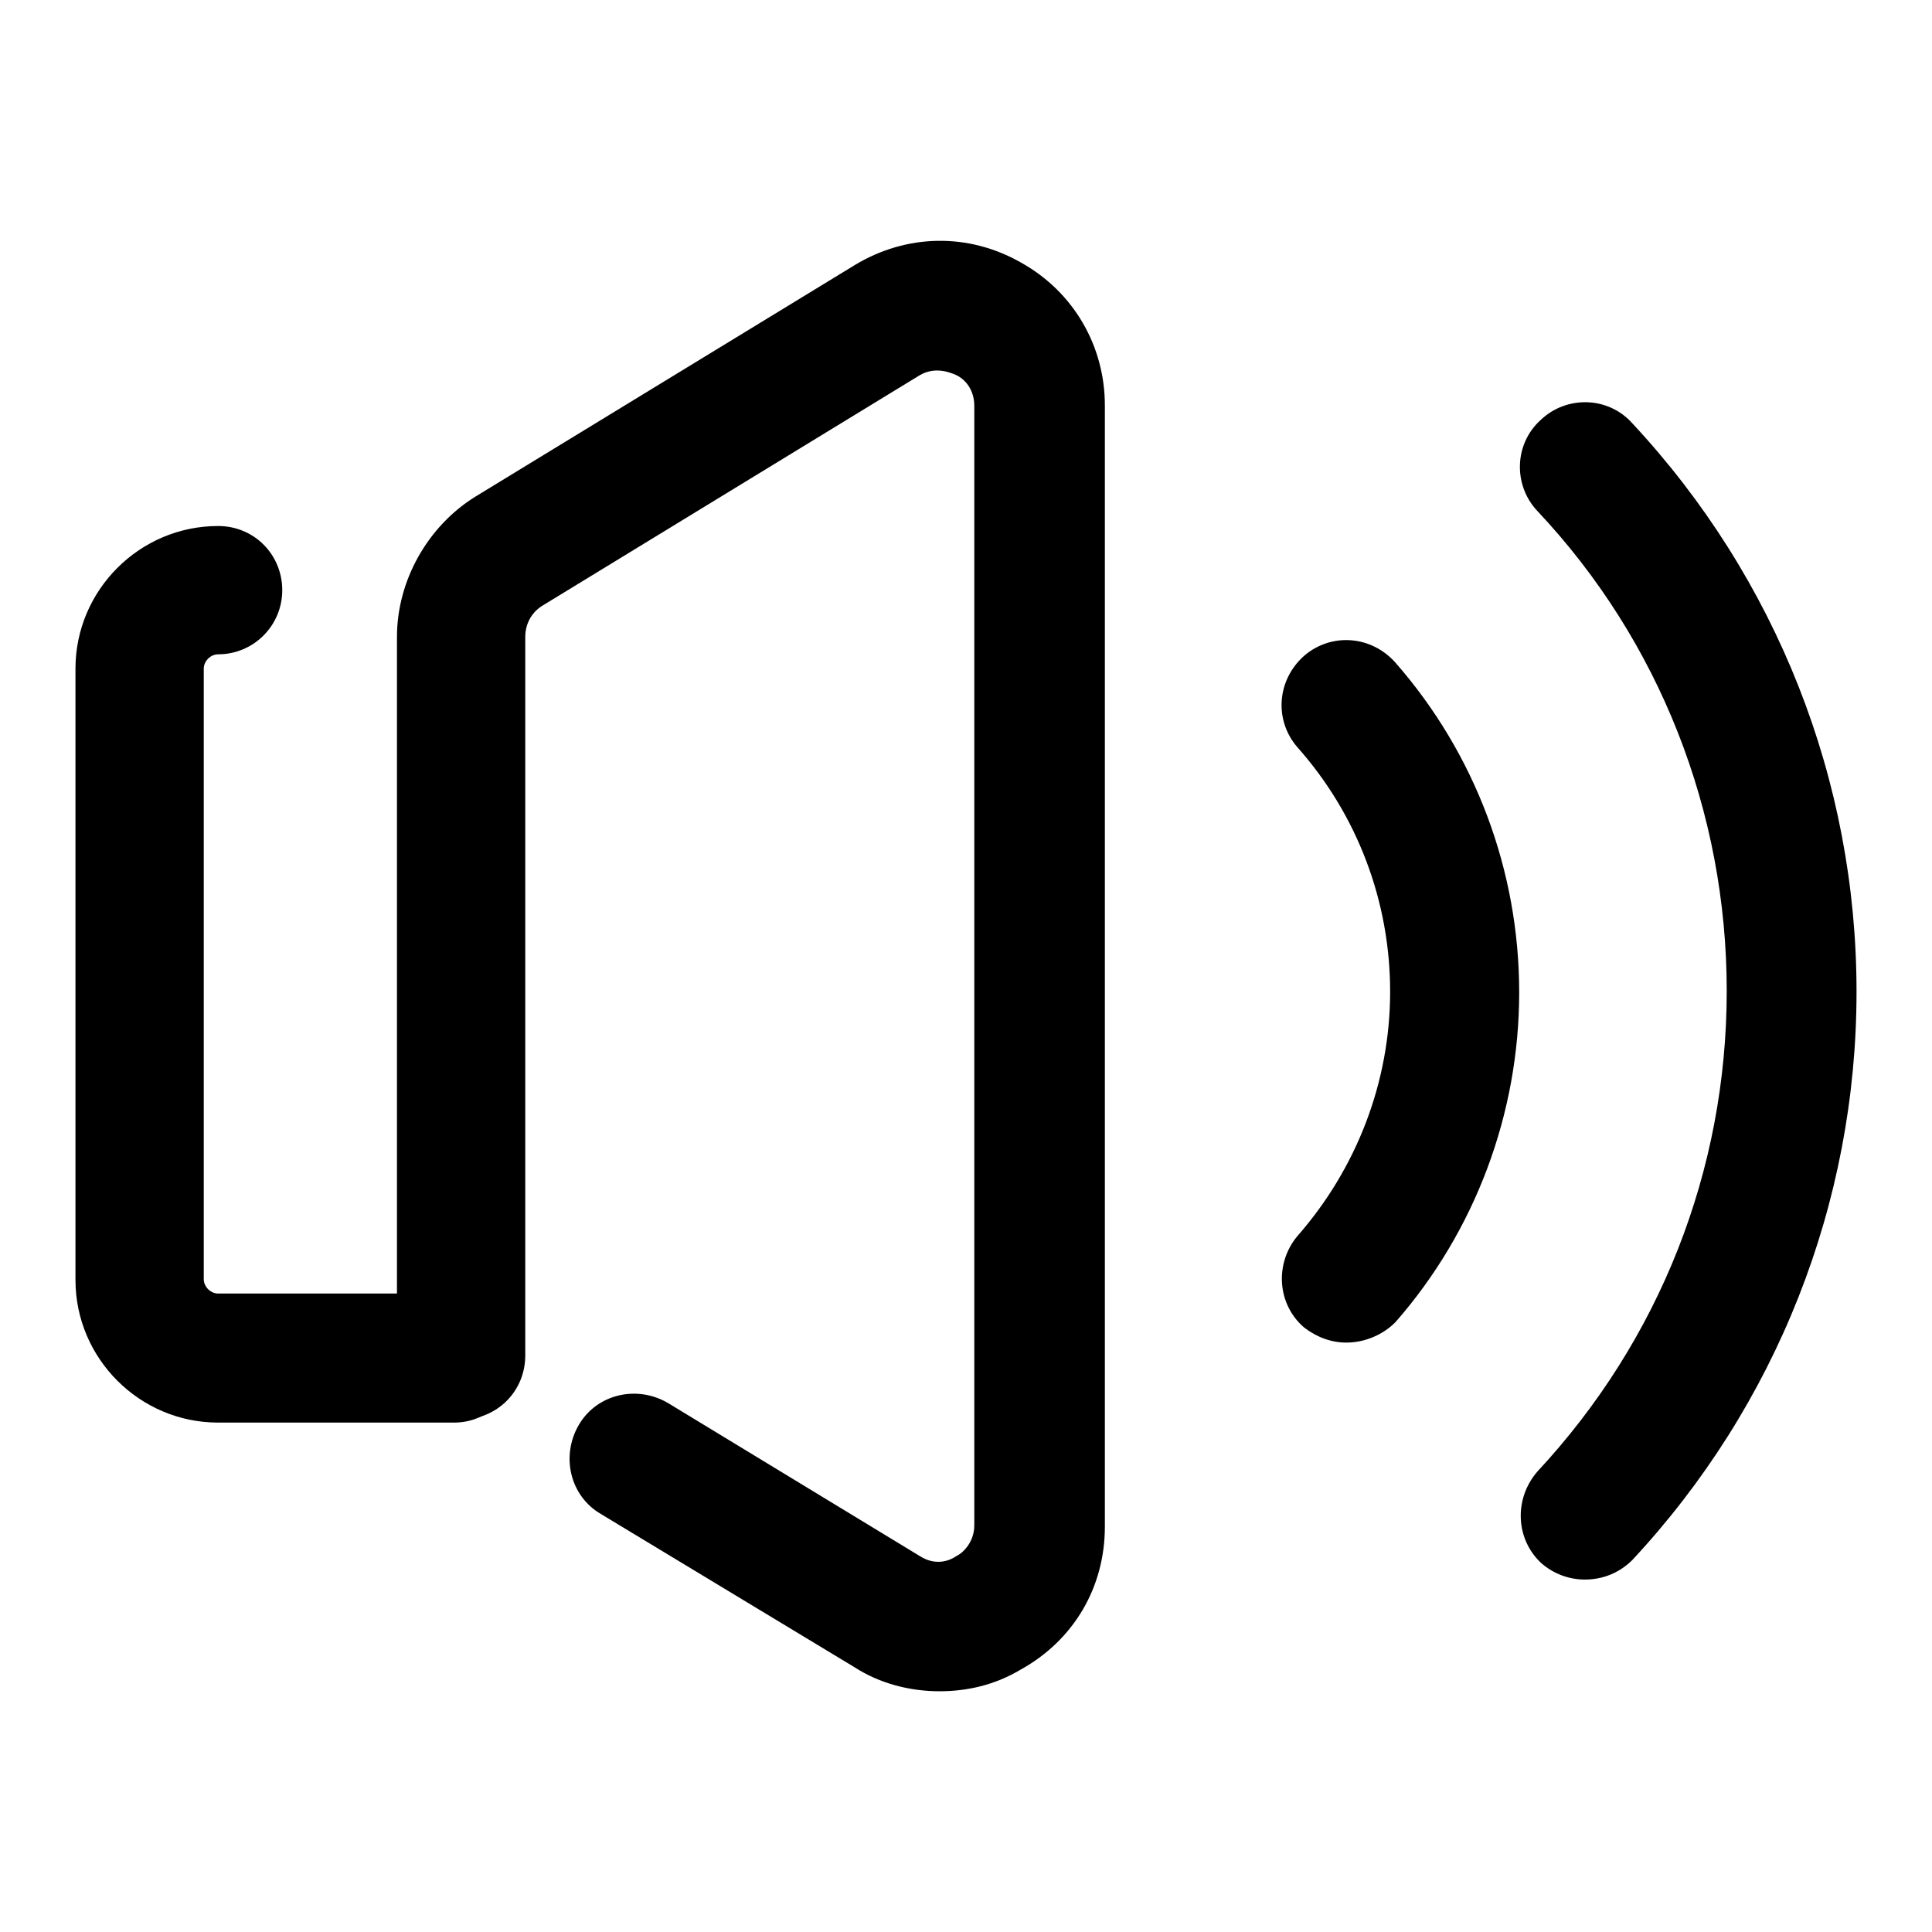
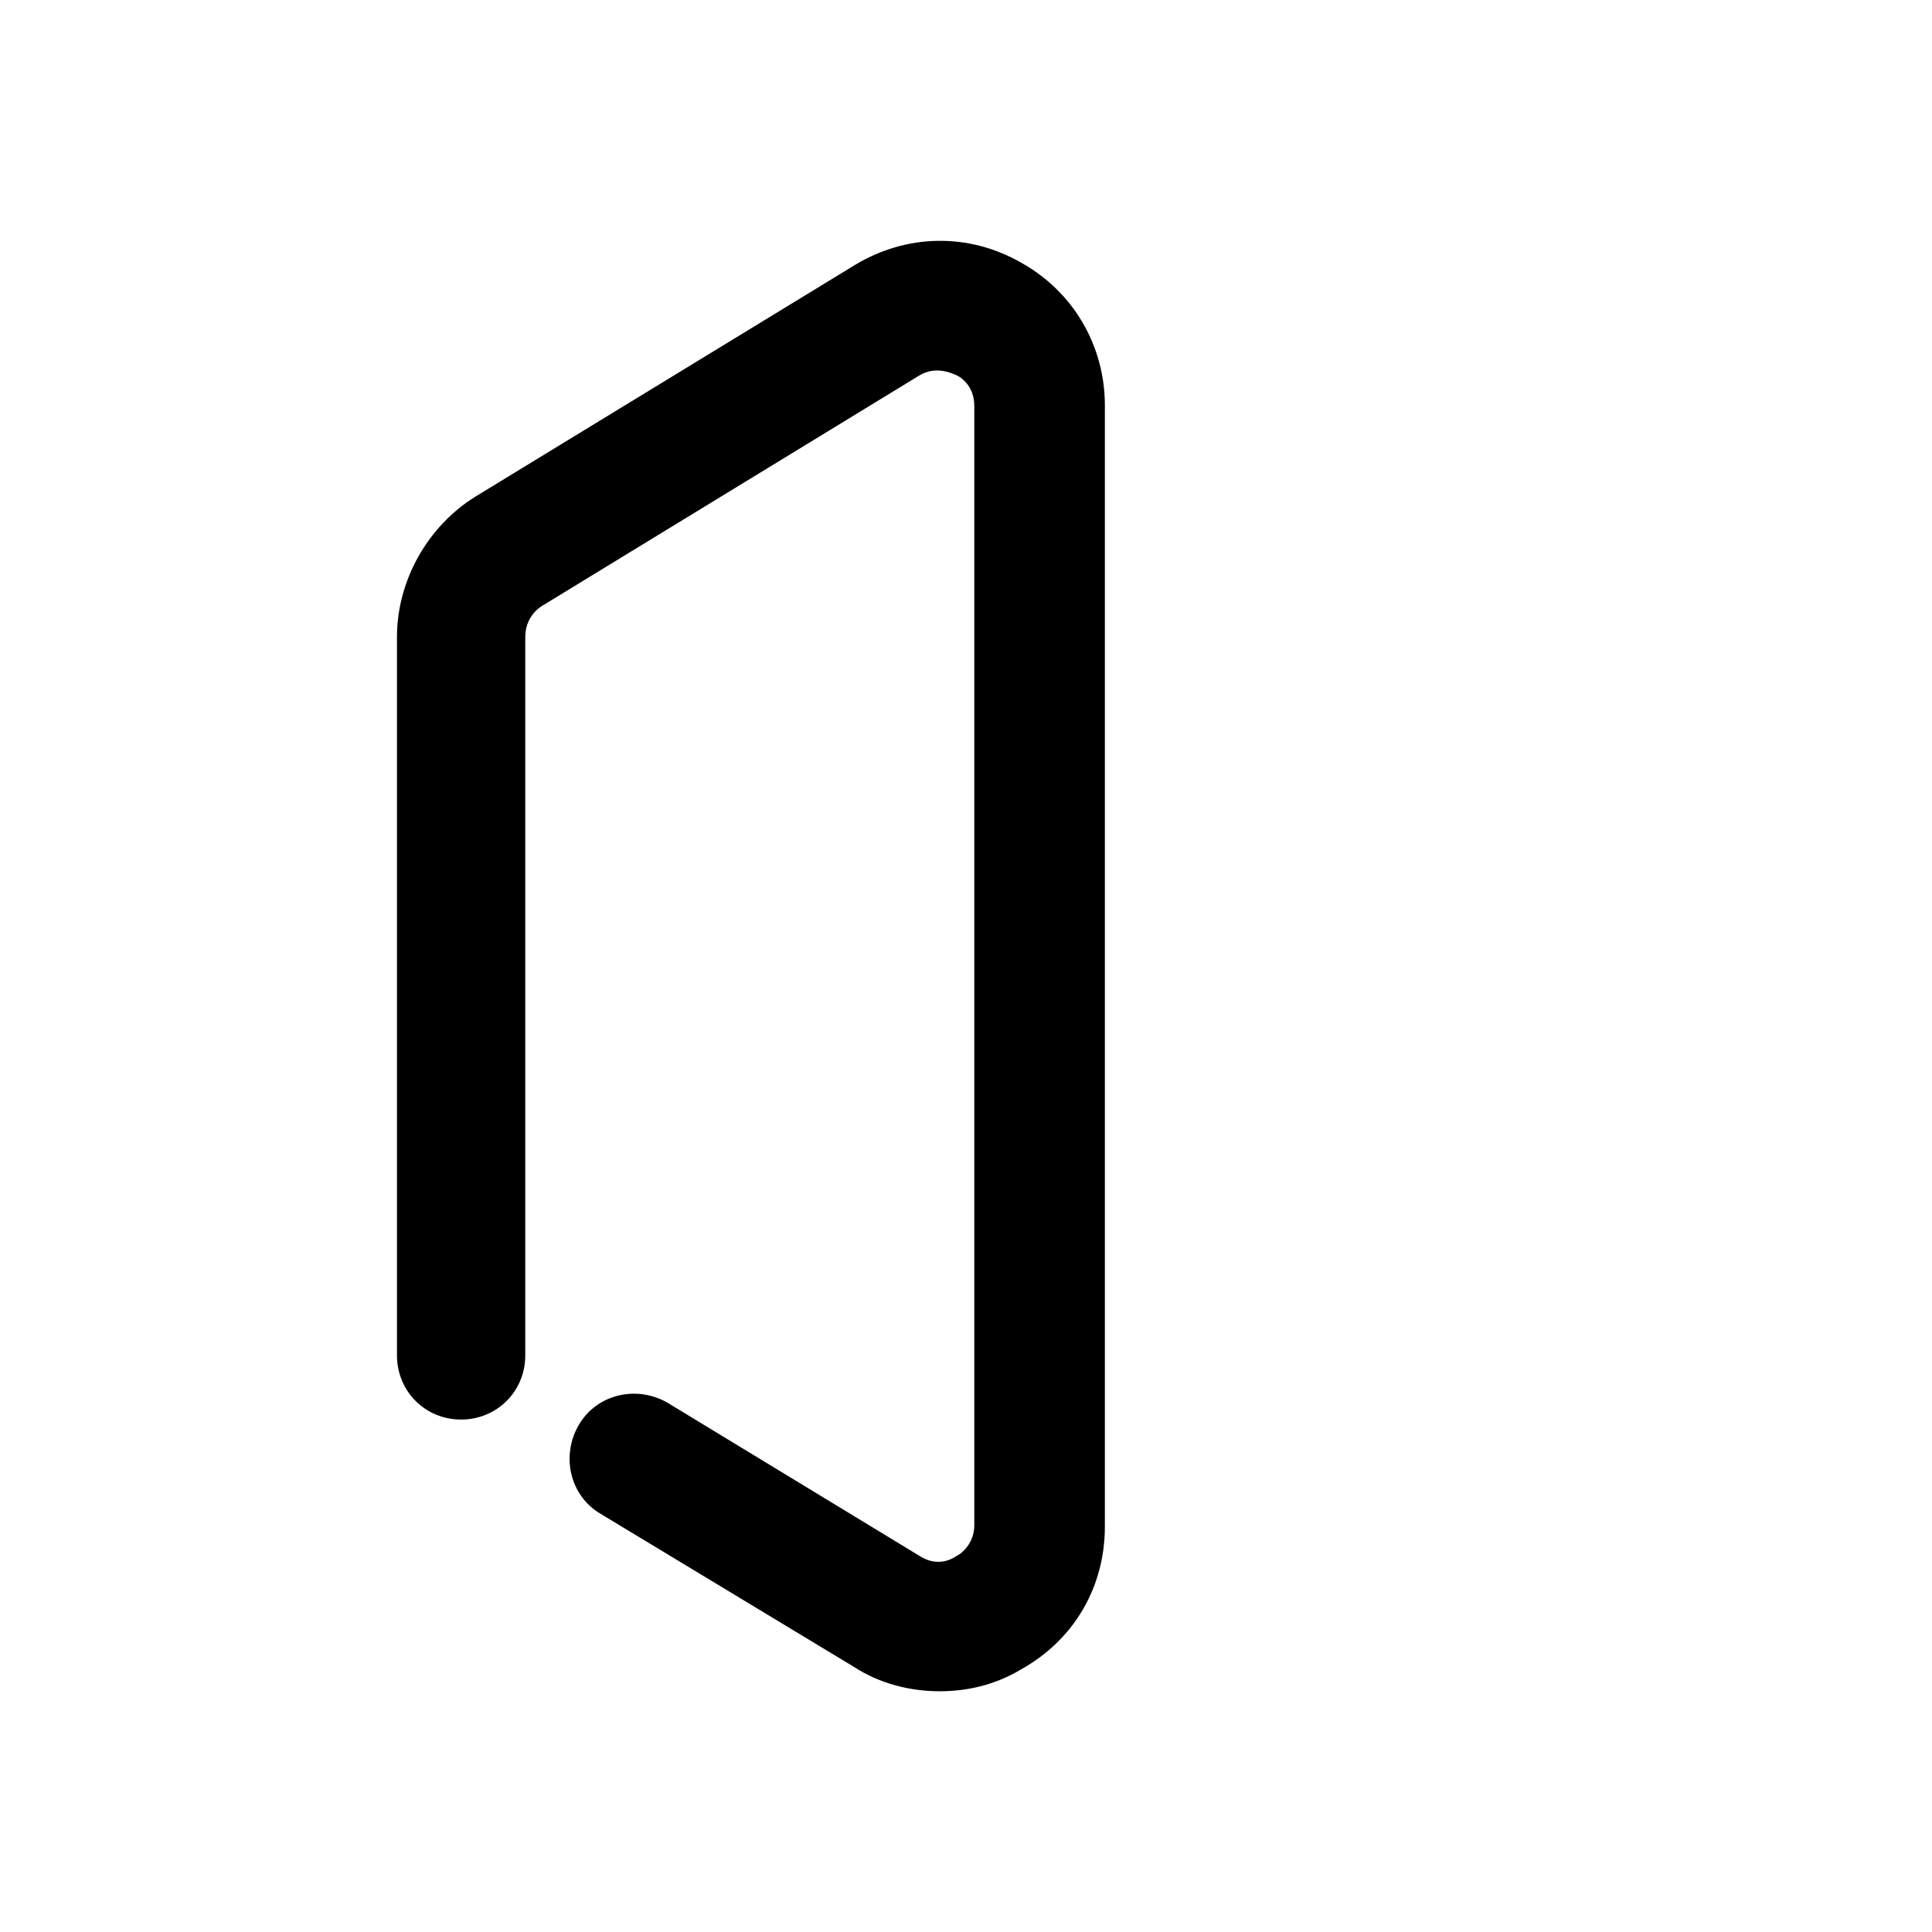
<svg xmlns="http://www.w3.org/2000/svg" version="1.1" x="0px" y="0px" viewBox="0 0 256 256" enable-background="new 0 0 256 256" xml:space="preserve">
  <g>
    <path fill="#000000" d="M124.5,224.1c-3.9,0-7.9-1-11.3-3.2l-33.6-20.3c-4.1-2.4-5.3-7.7-2.9-11.8c2.4-4.1,7.7-5.3,11.8-2.9 l33.4,20.3c2.2,1.4,4.1,0.5,4.8,0c0.7-0.3,2.4-1.7,2.4-4.1V53.8c0-2.6-1.7-3.8-2.4-4.1c-0.7-0.3-2.7-1.2-4.8,0L71.8,80.3 c-1.4,0.9-2.2,2.4-2.2,4.1v95.2c0,4.8-3.8,8.5-8.5,8.5c-4.8,0-8.5-3.8-8.5-8.5V84.4c0-7.5,4.1-14.7,10.4-18.6l50.3-30.7 c6.8-4.1,15-4.3,22-0.3c7,3.9,11.1,11.1,11.1,18.9v148.6c0,8-4.1,15-11.1,18.9C131.8,223.3,128.1,224.1,124.5,224.1z" />
-     <path fill="#000000" d="M60.2,188.5H28.9c-10.4,0-18.9-8.5-18.9-18.9V88.6c0-10.4,8.5-18.9,18.9-18.9c4.8,0,8.5,3.8,8.5,8.5 s-3.8,8.5-8.5,8.5c-1,0-1.9,0.9-1.9,1.9v80.9c0,1,0.9,1.9,1.9,1.9H60c4.8,0,8.5,3.8,8.5,8.5C68.5,184.7,64.8,188.5,60.2,188.5z  M210,209.3c-2,0-4.1-0.7-5.8-2.2c-3.4-3.2-3.6-8.5-0.5-12.1c16.2-17.4,25.1-39.9,25.1-63.7c0-23.7-8.9-46.4-25.1-63.6 c-3.2-3.4-3.1-8.9,0.5-12.1c3.4-3.2,8.9-3.1,12.1,0.5c19.1,20.5,29.7,47.3,29.7,75.3c0,28-10.6,54.8-29.7,75.3 C214.6,208.4,212.4,209.3,210,209.3z" />
-     <path fill="#000000" d="M178.4,177.9c-2,0-3.9-0.7-5.6-2c-3.6-3.1-3.9-8.5-0.9-12.1c7.9-9,12.3-20.5,12.3-32.4 c0-11.9-4.3-23.4-12.3-32.4c-3.1-3.6-2.7-8.9,0.9-12.1c3.6-3.1,8.9-2.7,12.1,0.9c10.6,12.1,16.4,27.6,16.4,43.7 c0,16-5.8,31.6-16.4,43.7C183.2,176.9,180.8,177.9,178.4,177.9z" />
  </g>
</svg>